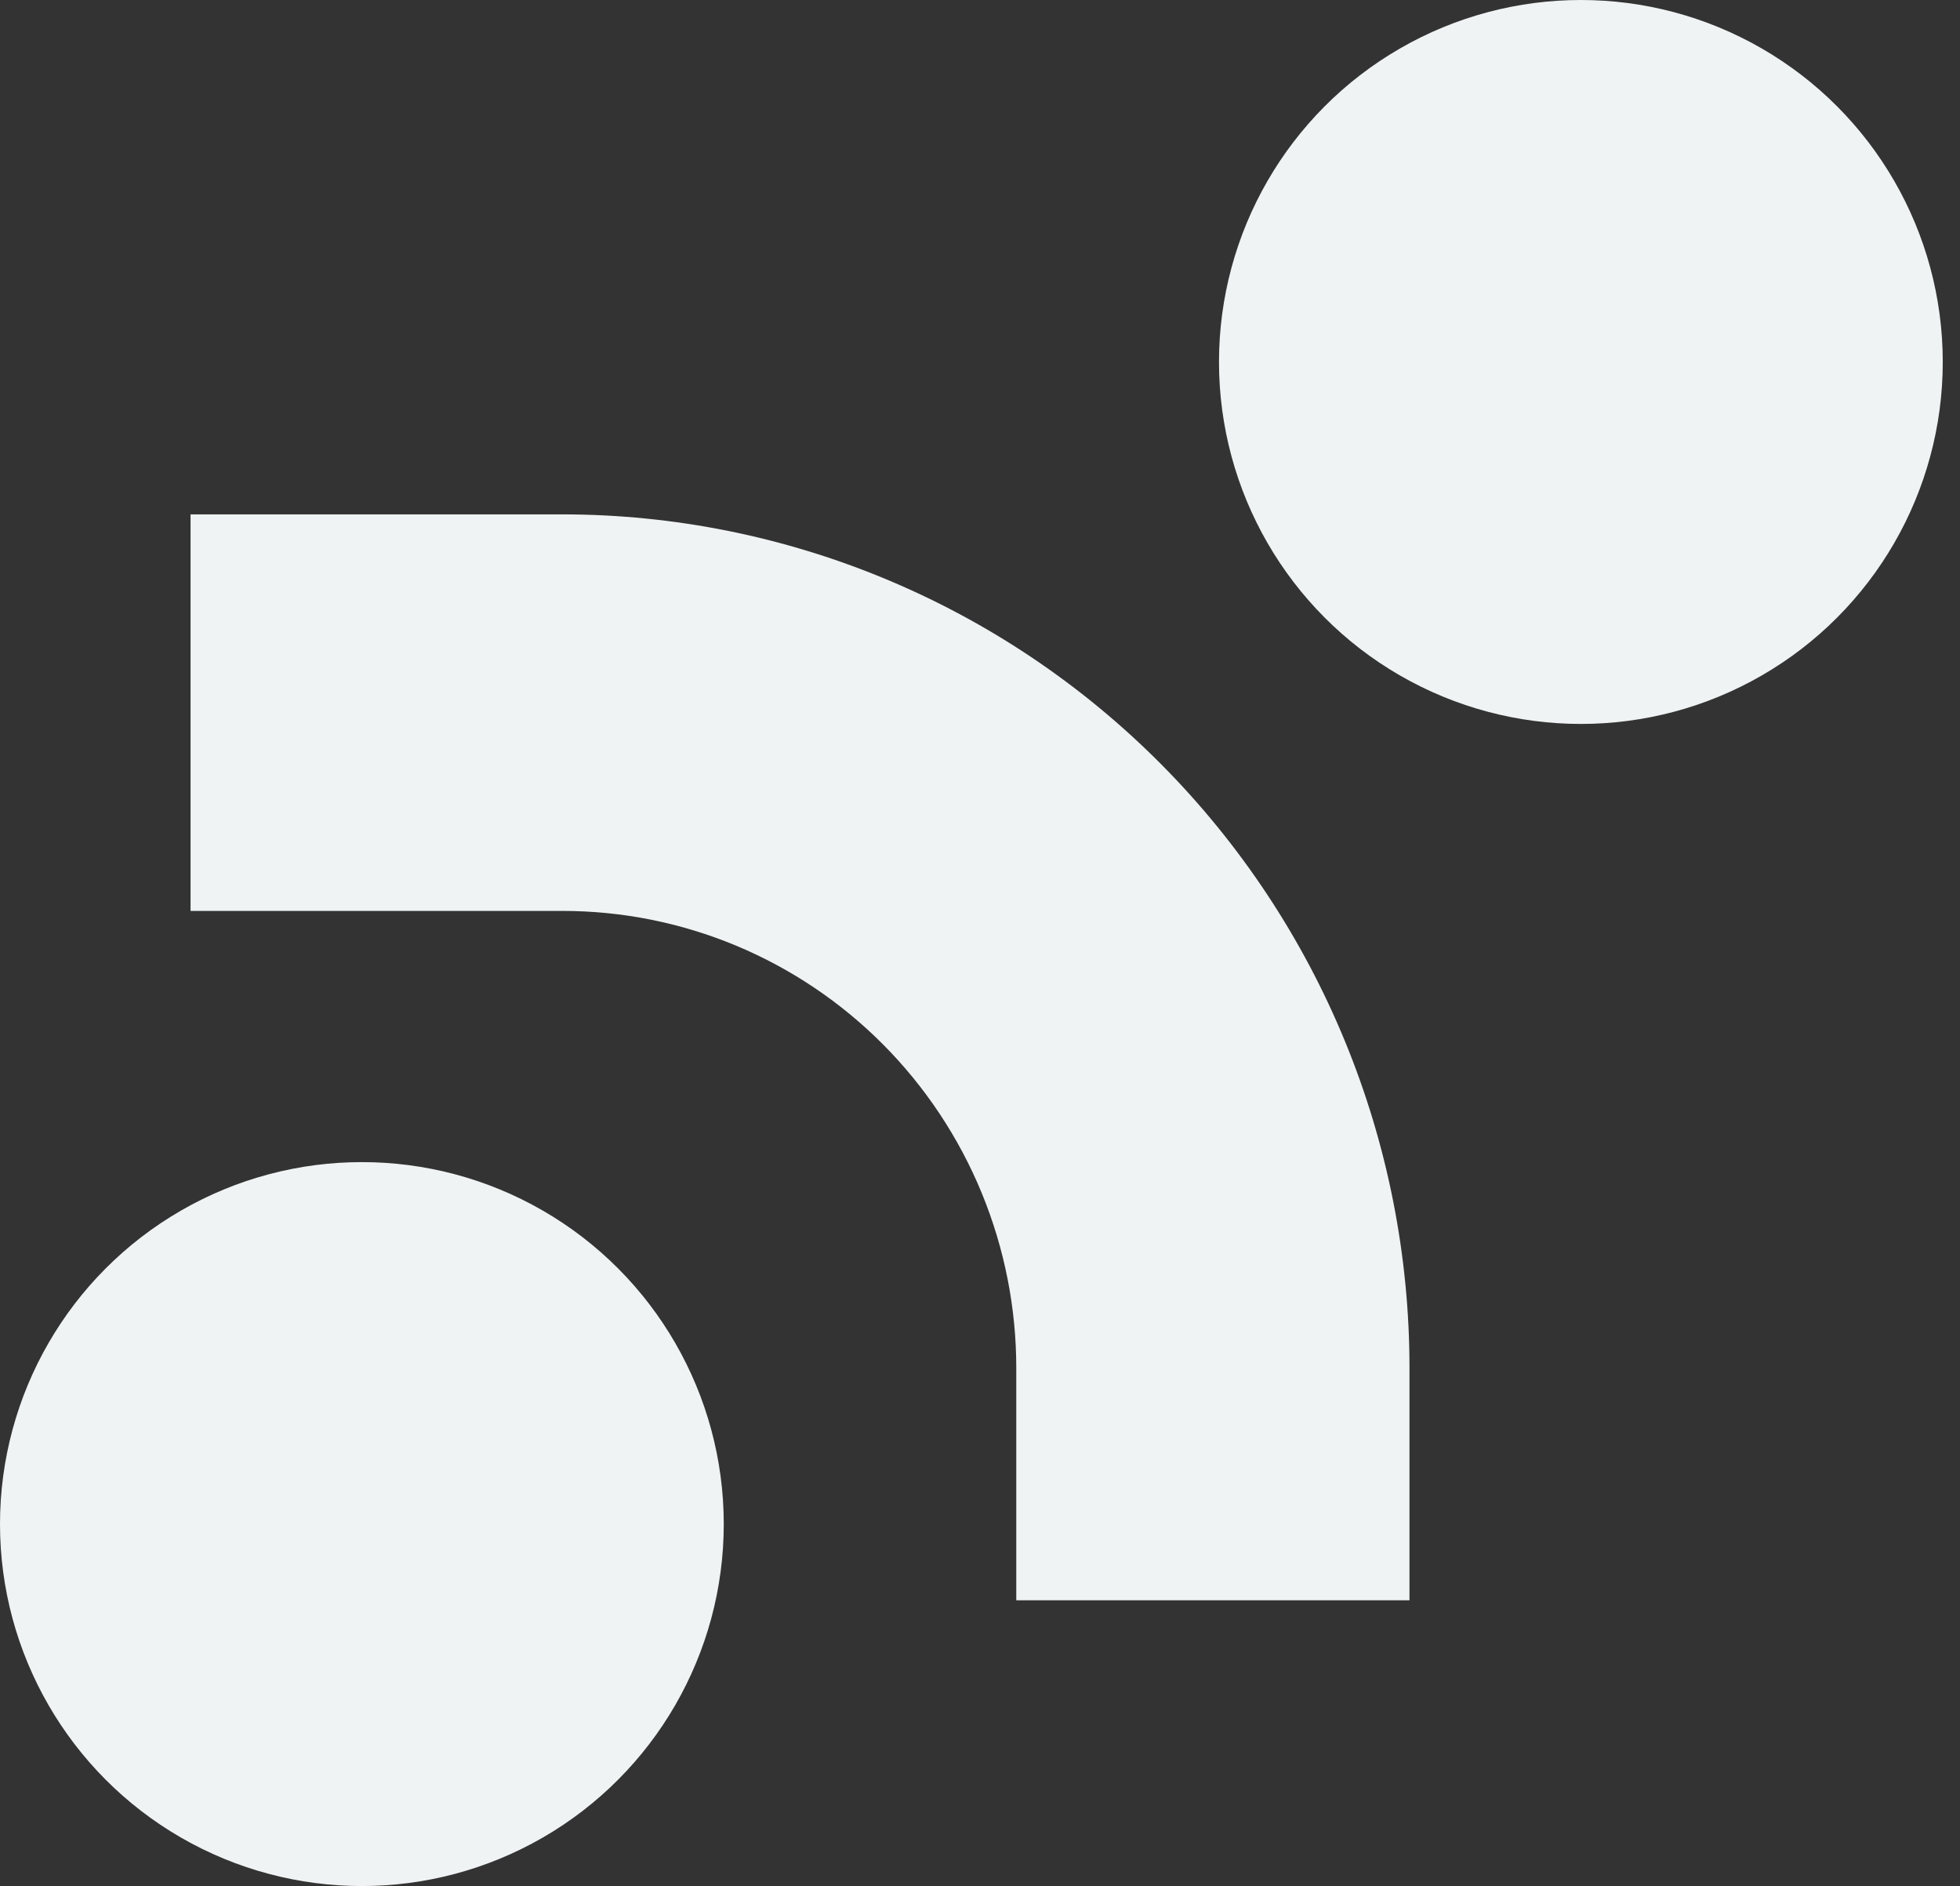
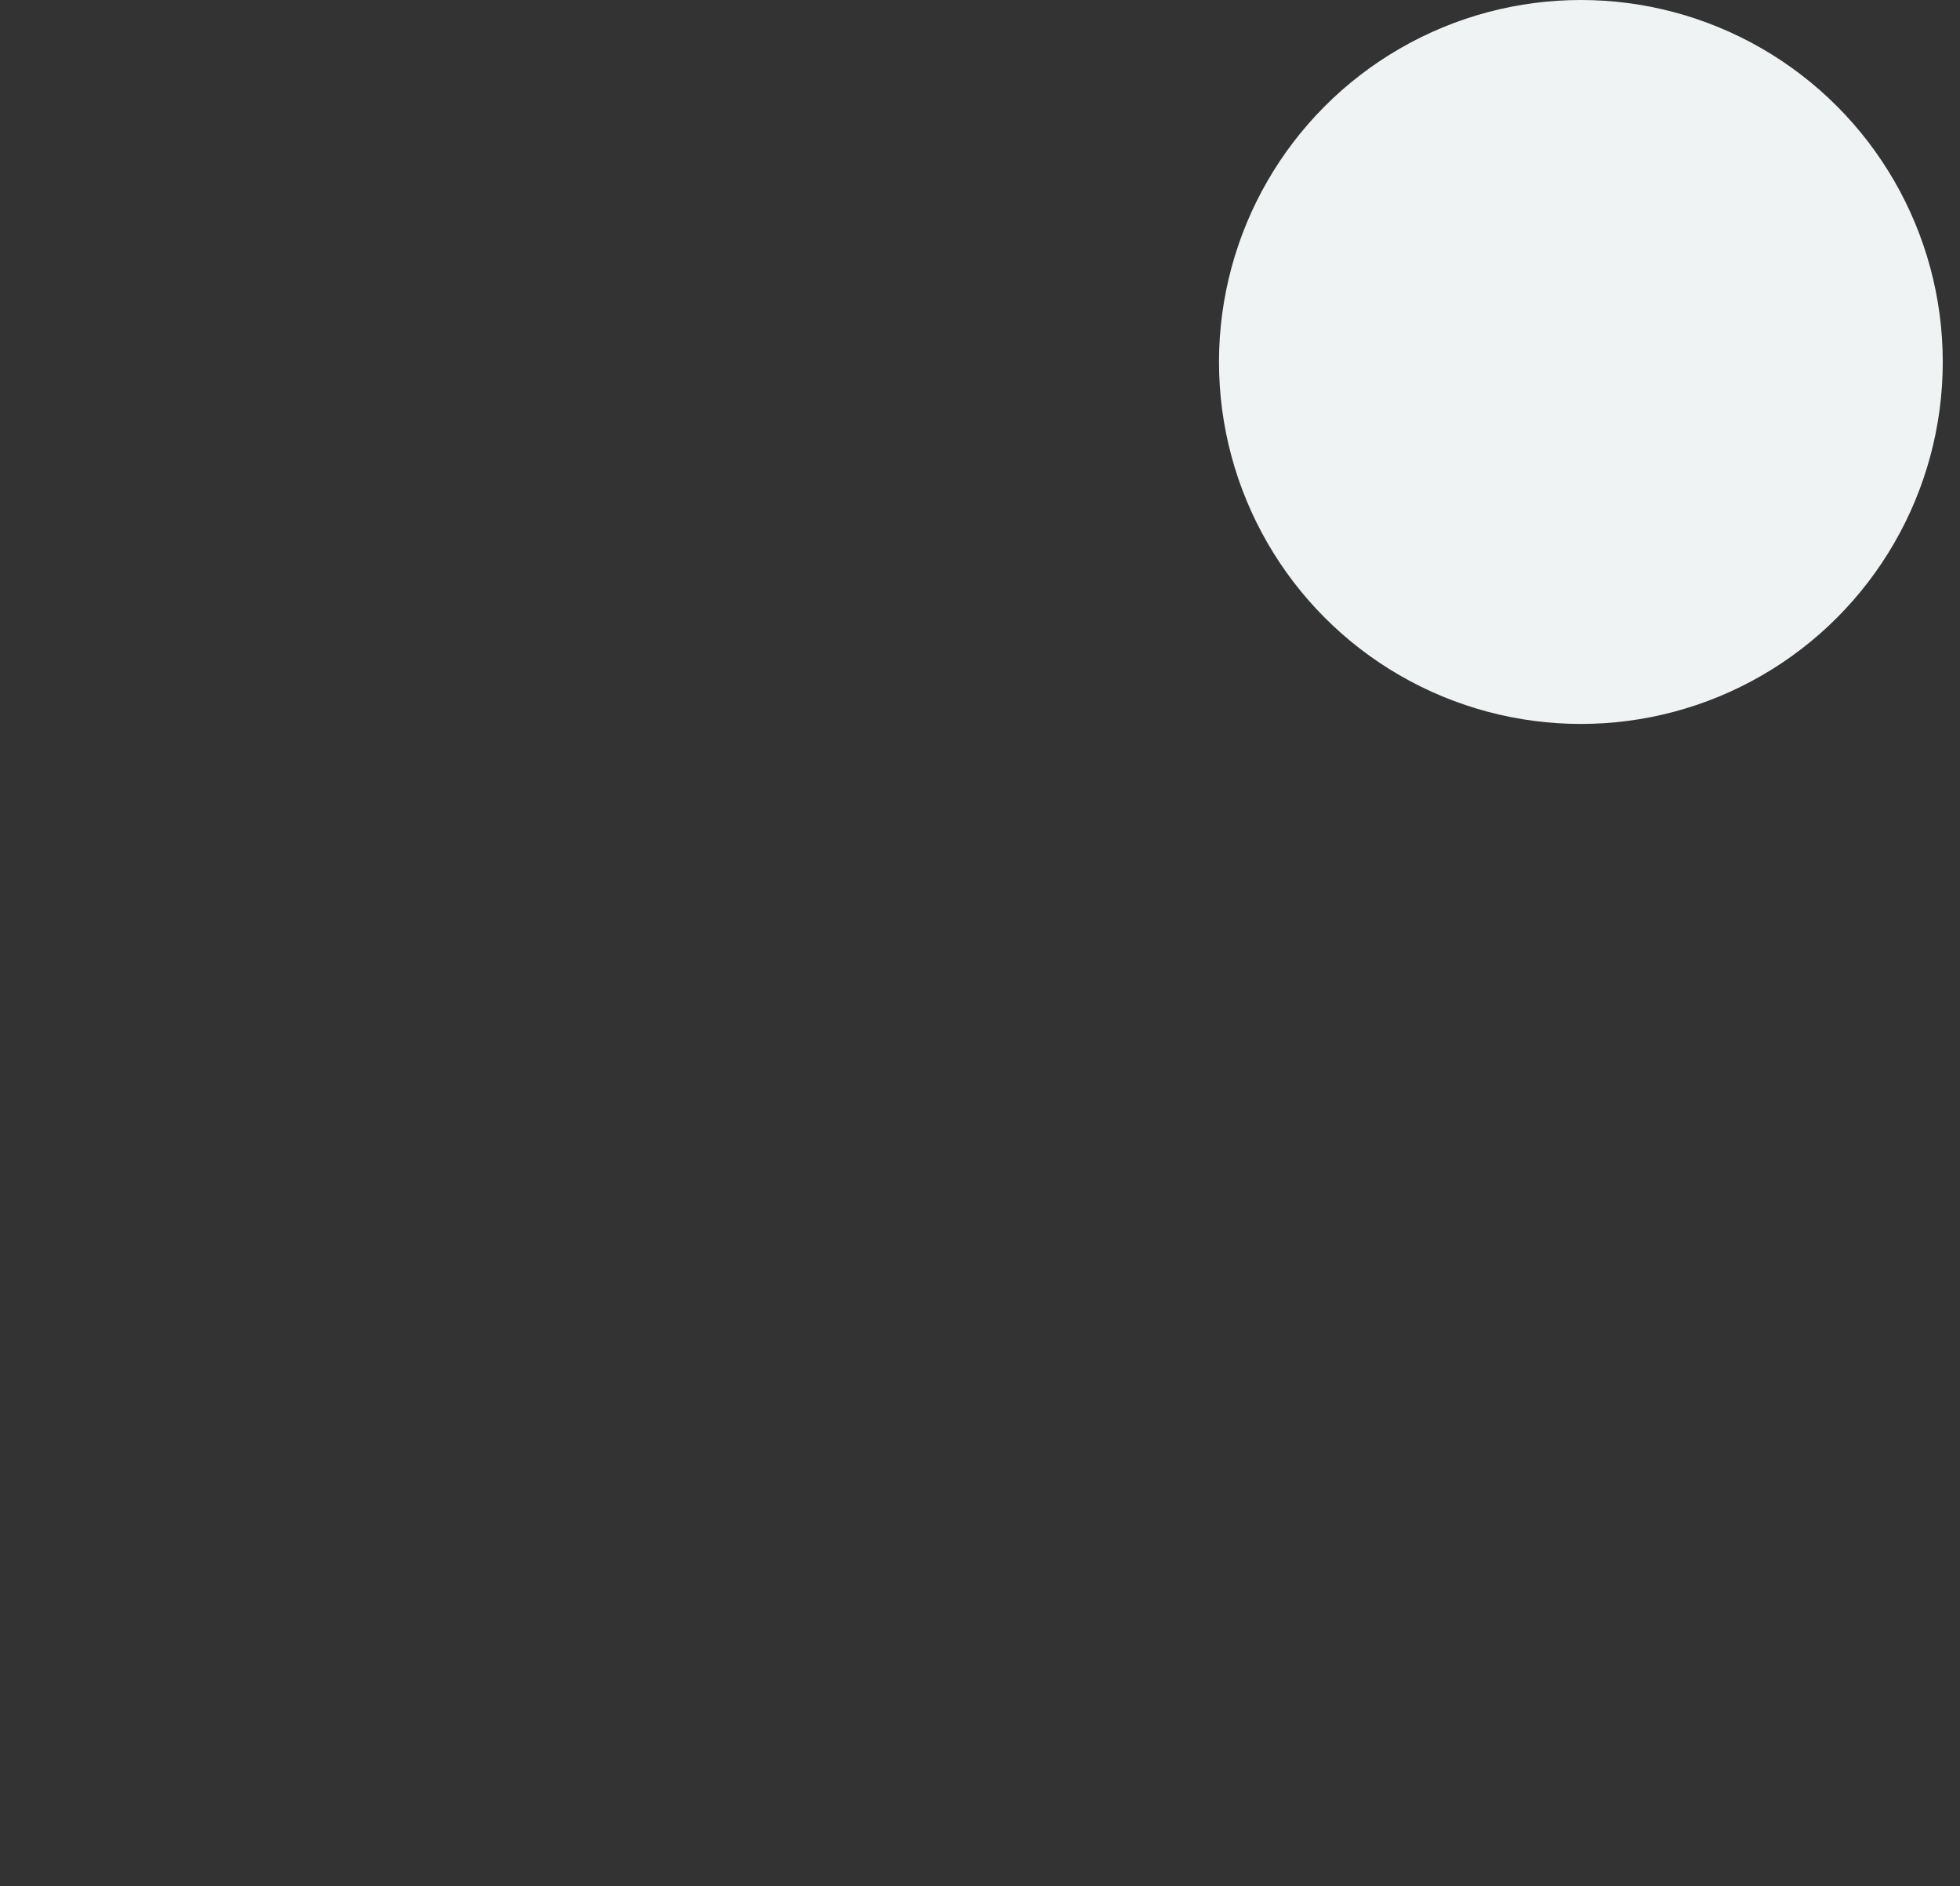
<svg xmlns="http://www.w3.org/2000/svg" width="79" height="76" viewBox="0 0 79 76" fill="none">
  <rect x="0" y="0" width="79" height="76" fill="#333333" stroke="none" />
-   <path d="M56.811 55.122V64.485H40.962V55.122C40.962 52.702 40.488 50.306 39.568 48.07C38.648 45.835 37.299 43.804 35.599 42.093C33.899 40.383 31.881 39.027 29.66 38.102C27.439 37.178 25.059 36.704 22.656 36.706H7.68V20.727H22.656C31.714 20.727 40.402 24.351 46.807 30.801C53.212 37.251 56.811 46 56.811 55.122Z" fill="#EFF3F3" />
  <circle r="14.586" transform="matrix(-1 0 0 1 63.719 14.586)" fill="#EFF3F3" />
-   <circle r="14.586" transform="matrix(-1 0 0 1 14.586 61.414)" fill="#EFF3F3" />
</svg>